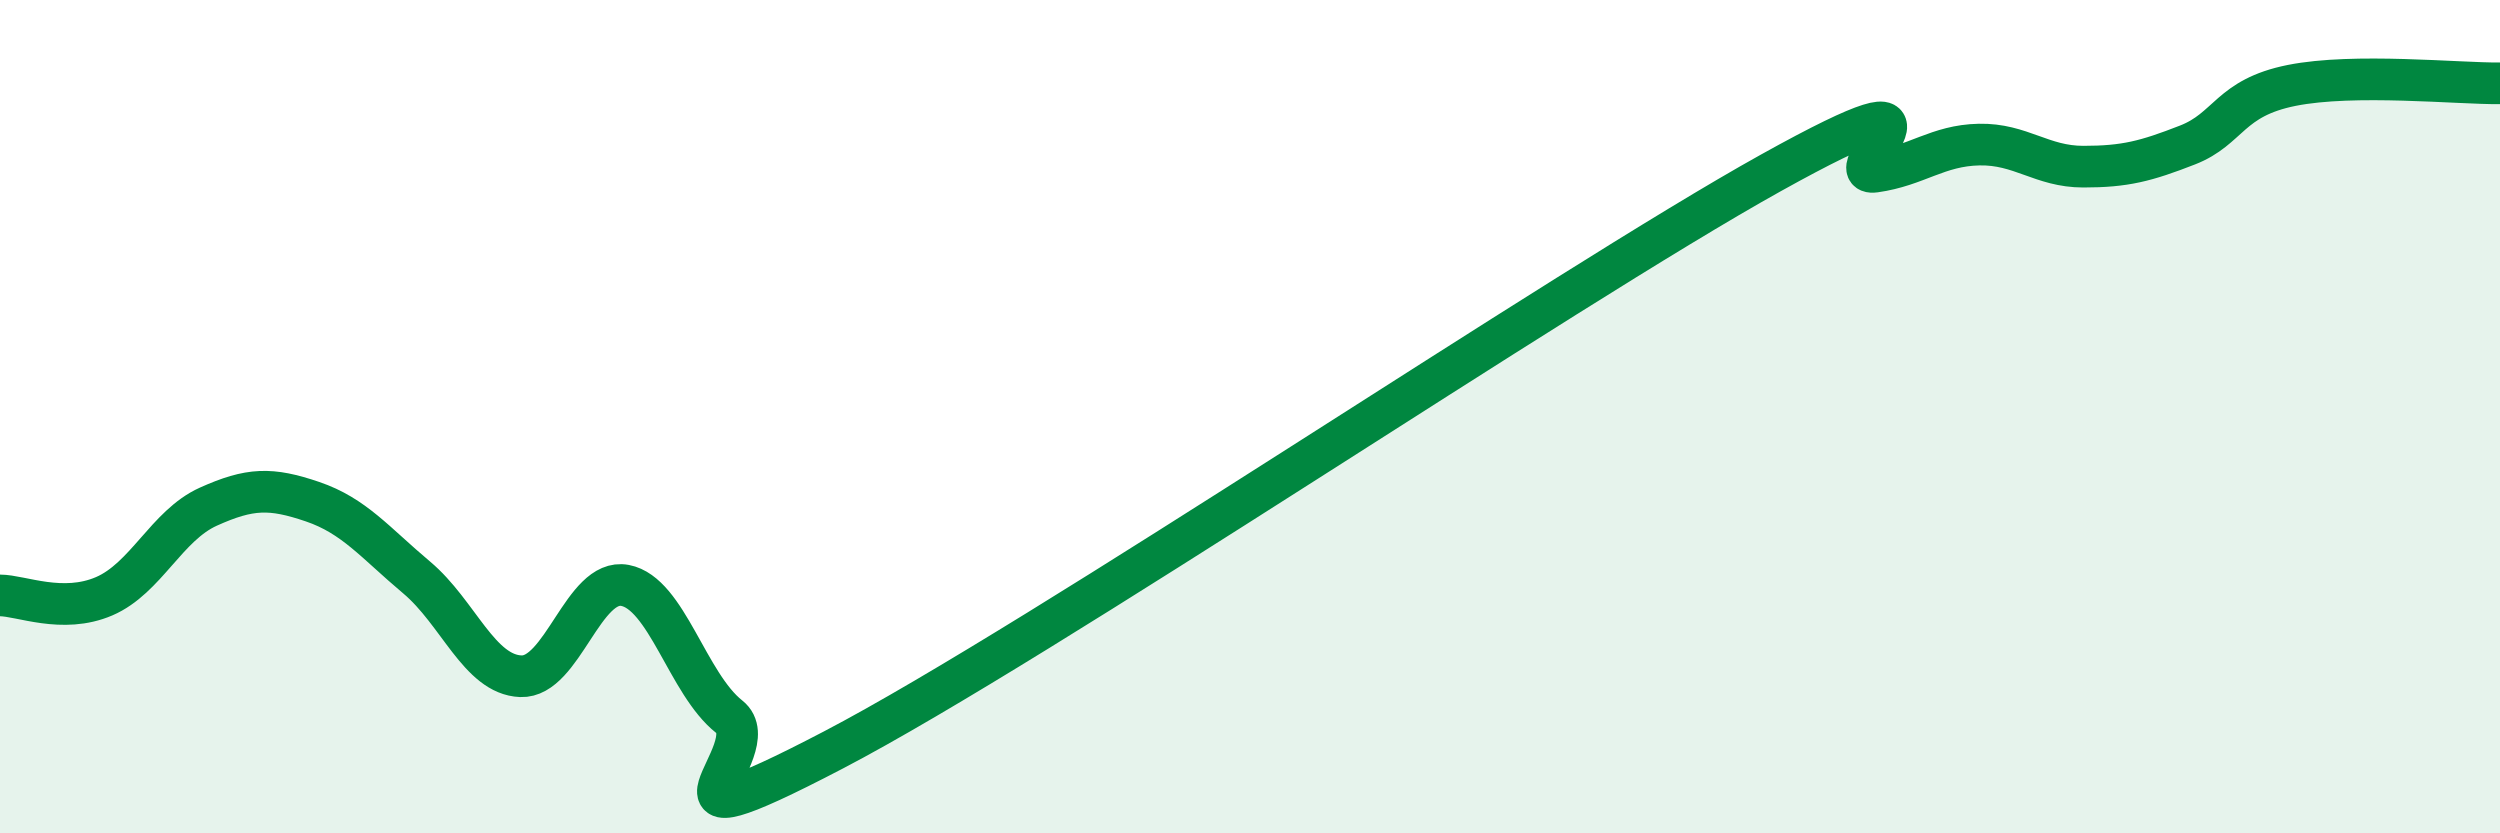
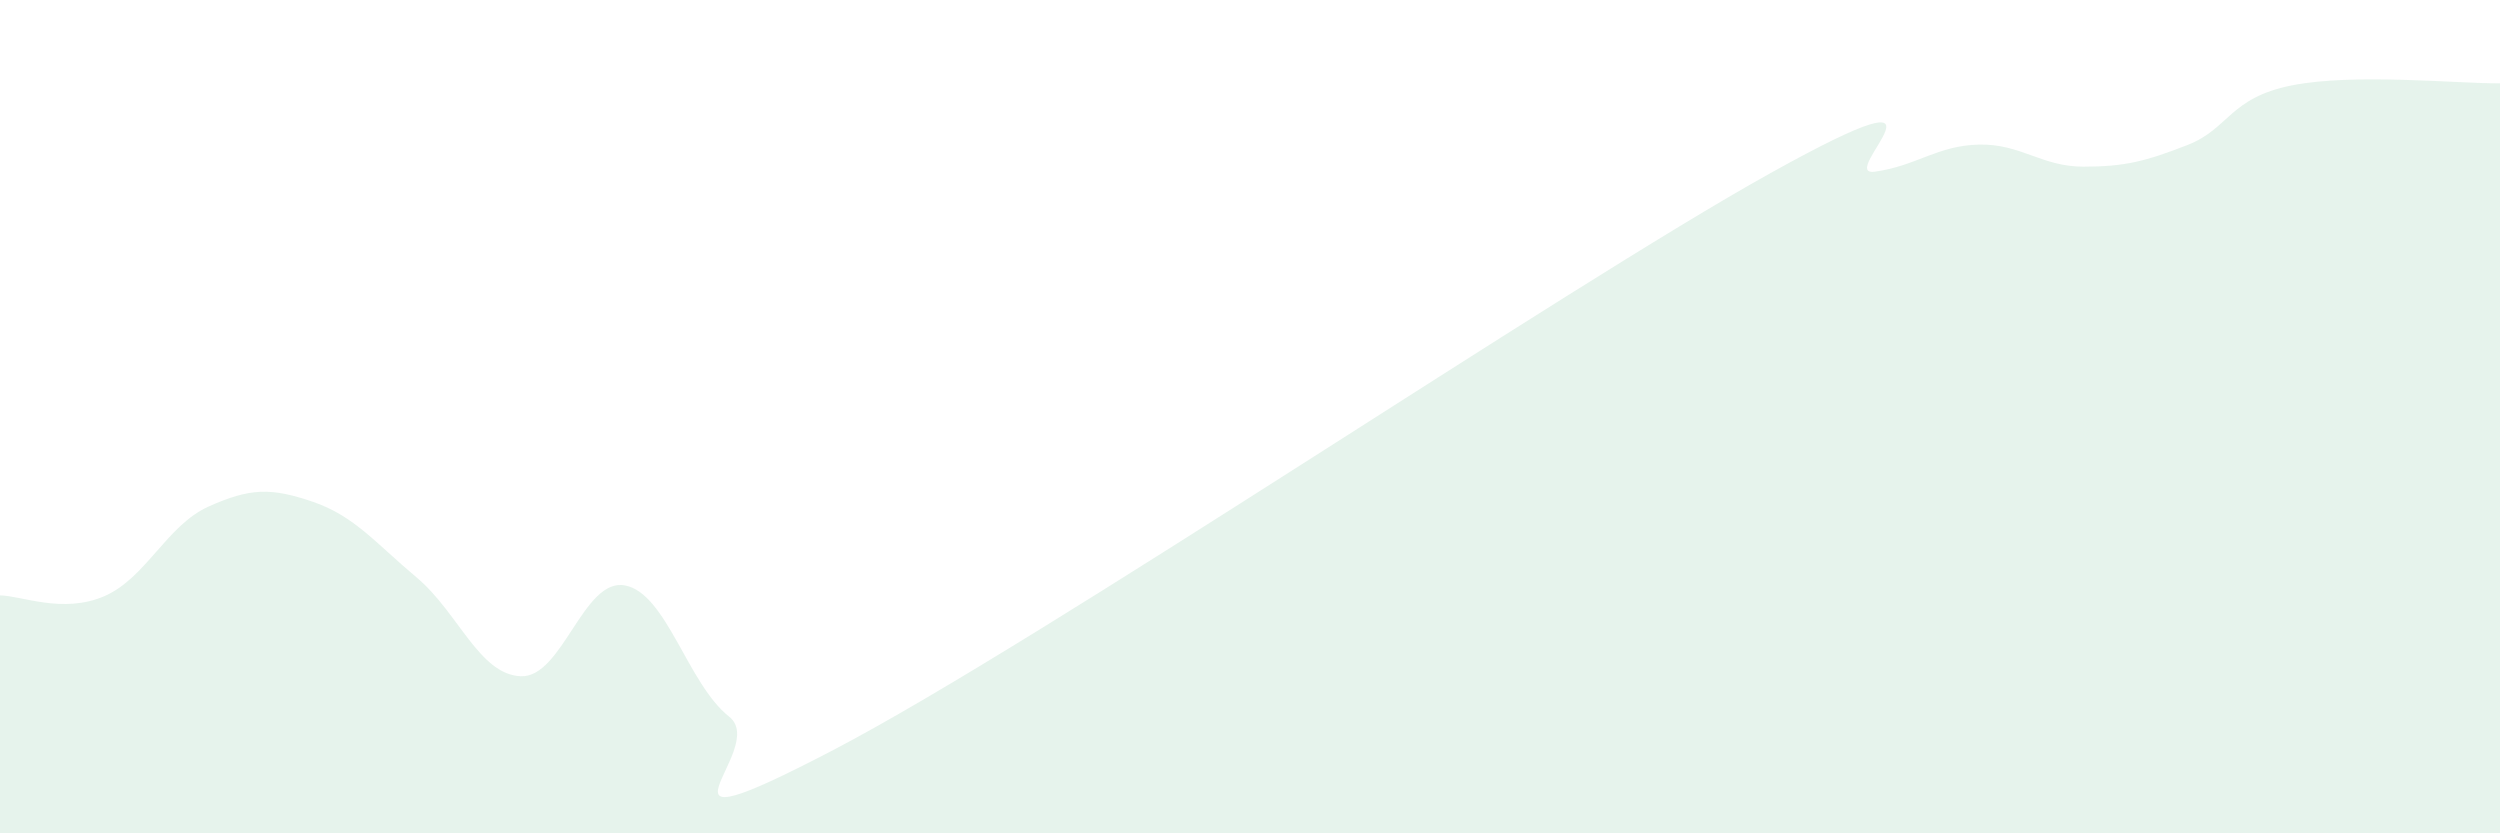
<svg xmlns="http://www.w3.org/2000/svg" width="60" height="20" viewBox="0 0 60 20">
  <path d="M 0,14.29 C 0.5,14.29 1.5,14.74 2.5,14.31 C 3.5,13.88 4,12.61 5,12.16 C 6,11.71 6.5,11.7 7.5,12.04 C 8.5,12.38 9,13.02 10,13.86 C 11,14.7 11.5,16.19 12.5,16.23 C 13.5,16.27 14,13.86 15,14.05 C 16,14.24 16.5,16.41 17.5,17.2 C 18.5,17.99 15,20.61 20,18 C 25,15.39 37.5,6.93 42.5,4.15 C 47.5,1.37 44,4.26 45,4.12 C 46,3.98 46.5,3.49 47.5,3.47 C 48.5,3.45 49,4 50,4 C 51,4 51.5,3.87 52.5,3.48 C 53.5,3.09 53.5,2.35 55,2.05 C 56.5,1.75 59,2.01 60,2L60 20L0 20Z" fill="#008740" opacity="0.1" stroke-linecap="round" stroke-linejoin="round" />
-   <path d="M 0,14.29 C 0.5,14.29 1.5,14.74 2.5,14.31 C 3.5,13.88 4,12.61 5,12.16 C 6,11.71 6.5,11.7 7.5,12.04 C 8.5,12.38 9,13.02 10,13.86 C 11,14.7 11.5,16.19 12.5,16.23 C 13.5,16.27 14,13.86 15,14.05 C 16,14.24 16.5,16.41 17.5,17.2 C 18.5,17.99 15,20.61 20,18 C 25,15.39 37.5,6.93 42.5,4.15 C 47.5,1.37 44,4.26 45,4.12 C 46,3.98 46.5,3.49 47.5,3.47 C 48.5,3.45 49,4 50,4 C 51,4 51.5,3.87 52.5,3.48 C 53.5,3.09 53.5,2.35 55,2.05 C 56.5,1.75 59,2.01 60,2" stroke="#008740" stroke-width="1" fill="none" stroke-linecap="round" stroke-linejoin="round" />
</svg>